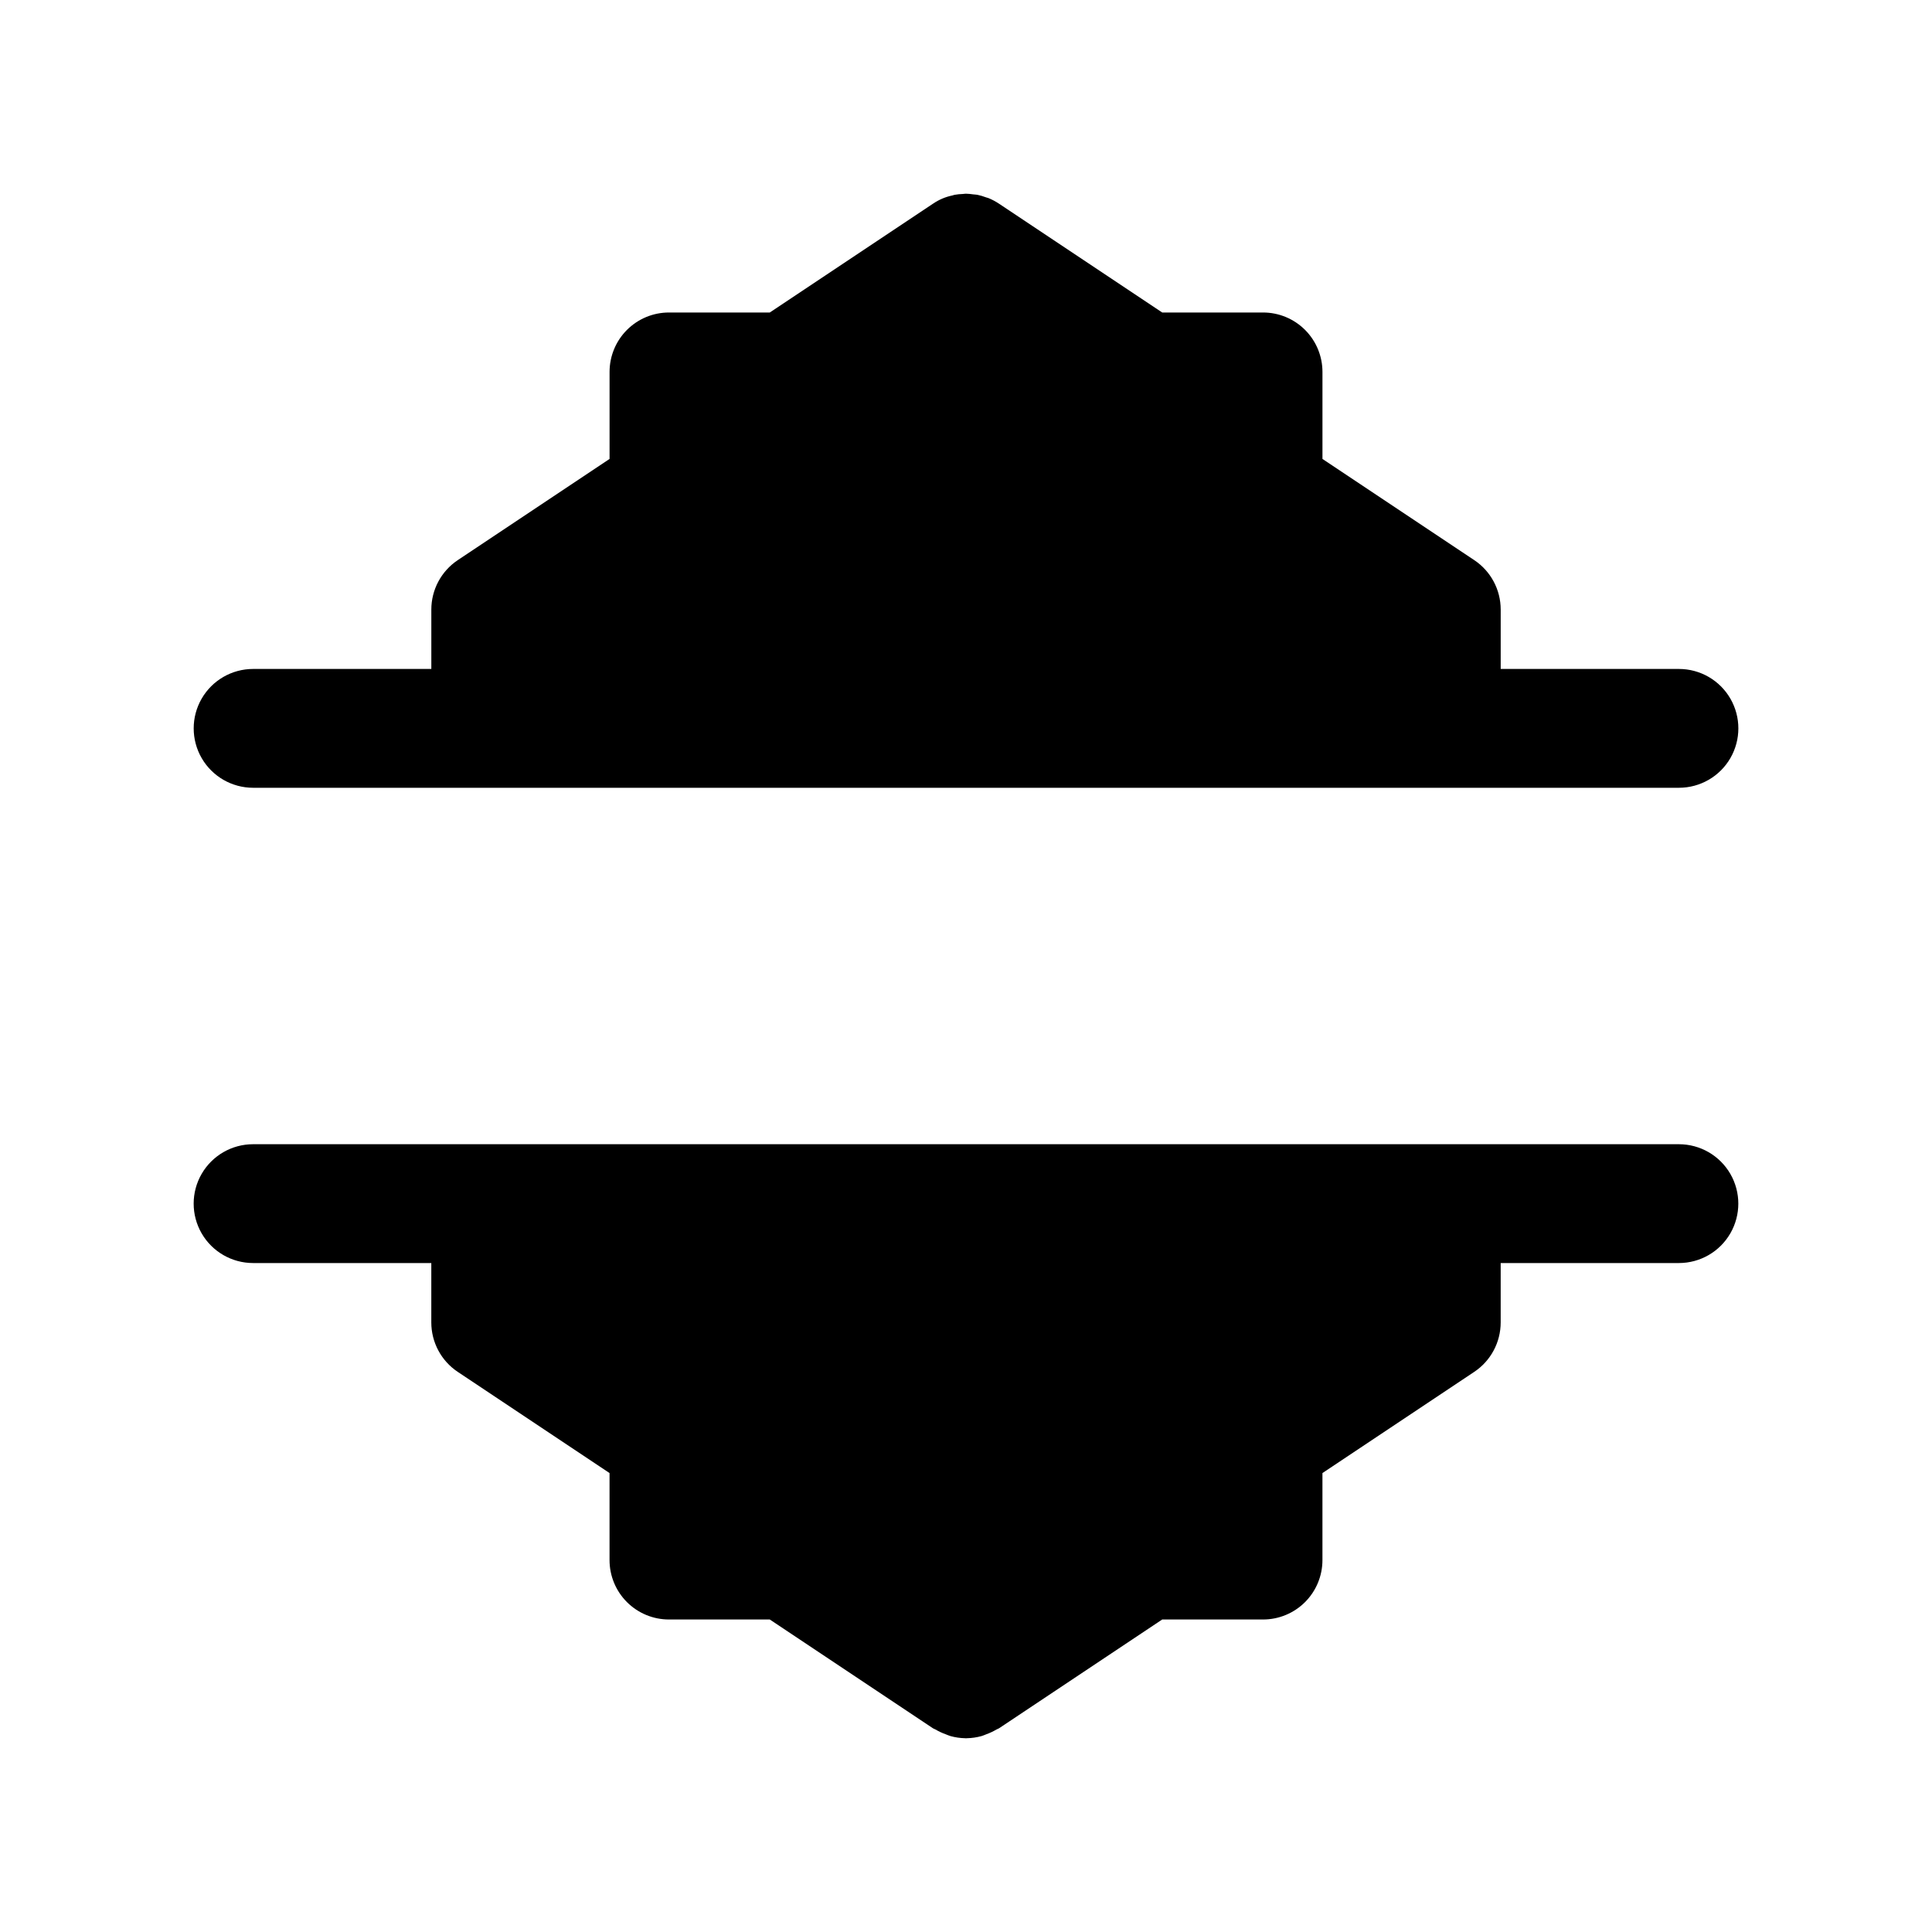
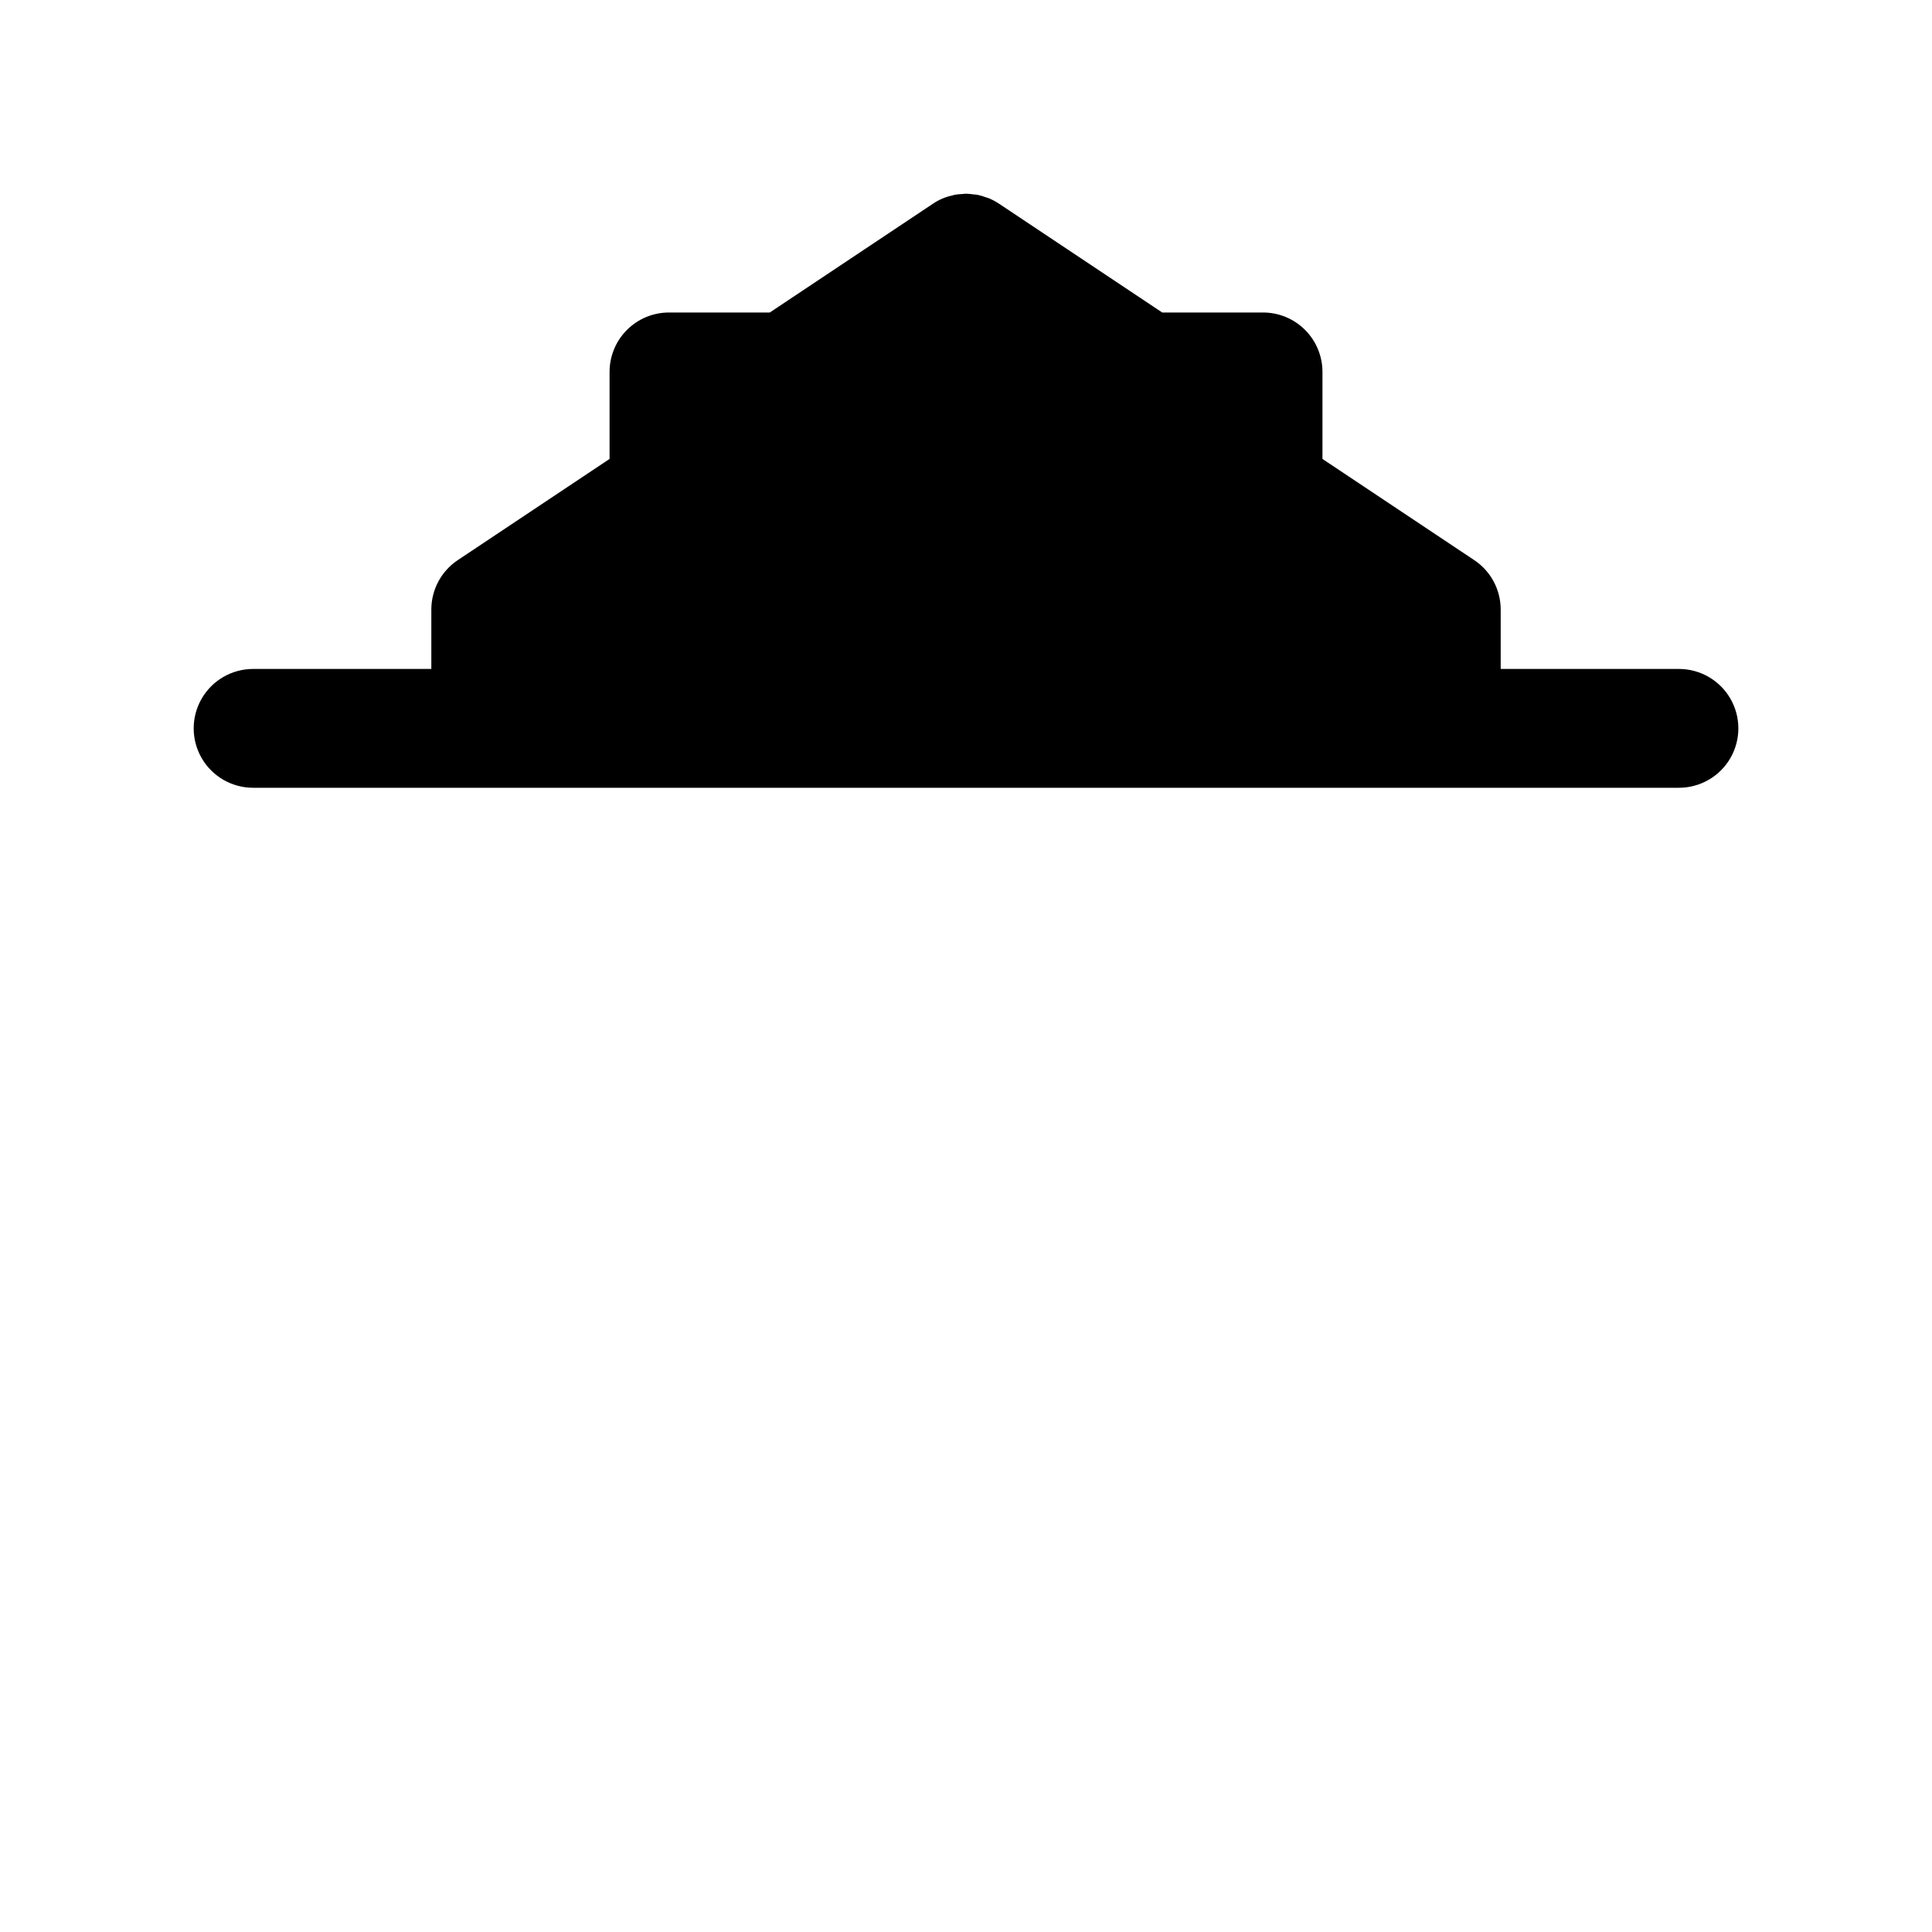
<svg xmlns="http://www.w3.org/2000/svg" fill="#000000" width="800px" height="800px" version="1.1" viewBox="144 144 512 512">
  <g>
-     <path d="m588.93 447.23h-377.86c-5.625 0-10.824 3-13.637 7.871-2.812 4.871-2.812 10.875 0 15.746s8.012 7.871 13.637 7.871h47.23v15.742c0 5.266 2.633 10.184 7.012 13.102l40.223 26.812v23.062c0 4.176 1.656 8.18 4.609 11.133 2.953 2.953 6.957 4.613 11.133 4.613h26.723l43.266 28.844c0.195 0.129 0.418 0.172 0.617 0.289 0.863 0.512 1.773 0.941 2.719 1.277 0.426 0.156 0.832 0.359 1.266 0.477v0.004c1.293 0.359 2.625 0.555 3.965 0.574l0.152 0.023 0.016-0.004 0.016 0.004 0.152-0.023c1.34-0.02 2.672-0.215 3.965-0.574 0.434-0.117 0.84-0.32 1.262-0.477h-0.004c0.949-0.34 1.859-0.766 2.723-1.281 0.199-0.121 0.422-0.16 0.617-0.289l43.266-28.844h26.723c4.176 0 8.18-1.66 11.133-4.613 2.953-2.953 4.609-6.957 4.609-11.133v-23.062l40.223-26.812c4.383-2.918 7.012-7.836 7.012-13.102v-15.742h47.23c5.625 0 10.824-3 13.637-7.871s2.812-10.875 0-15.746c-2.812-4.871-8.012-7.871-13.637-7.871z" />
    <path d="m588.93 321.28h-47.23v-15.742c0-5.266-2.629-10.18-7.012-13.102l-40.223-26.812v-23.062c0-4.176-1.656-8.18-4.609-11.133-2.953-2.953-6.957-4.613-11.133-4.613h-26.723l-43.266-28.844-0.008-0.004c-0.875-0.582-1.812-1.078-2.789-1.477-0.207-0.082-0.43-0.117-0.637-0.191-0.746-0.285-1.508-0.512-2.289-0.676-0.352-0.066-0.711-0.062-1.062-0.109-0.656-0.102-1.32-0.164-1.984-0.18-0.262 0-0.52 0.059-0.781 0.07-0.754 0.023-1.508 0.098-2.25 0.23-0.191 0.039-0.379 0.125-0.57 0.168h-0.004c-1.816 0.379-3.539 1.113-5.074 2.16l-0.016 0.008-43.266 28.844h-26.723c-4.176 0-8.18 1.66-11.133 4.613s-4.609 6.957-4.609 11.133v23.062l-40.223 26.812c-4.379 2.922-7.012 7.836-7.012 13.102v15.742h-47.23c-5.625 0-10.824 3-13.637 7.871-2.812 4.875-2.812 10.875 0 15.746 2.812 4.871 8.012 7.871 13.637 7.871h377.86c5.625 0 10.824-3 13.637-7.871 2.812-4.871 2.812-10.871 0-15.746-2.812-4.871-8.012-7.871-13.637-7.871z" />
  </g>
</svg>